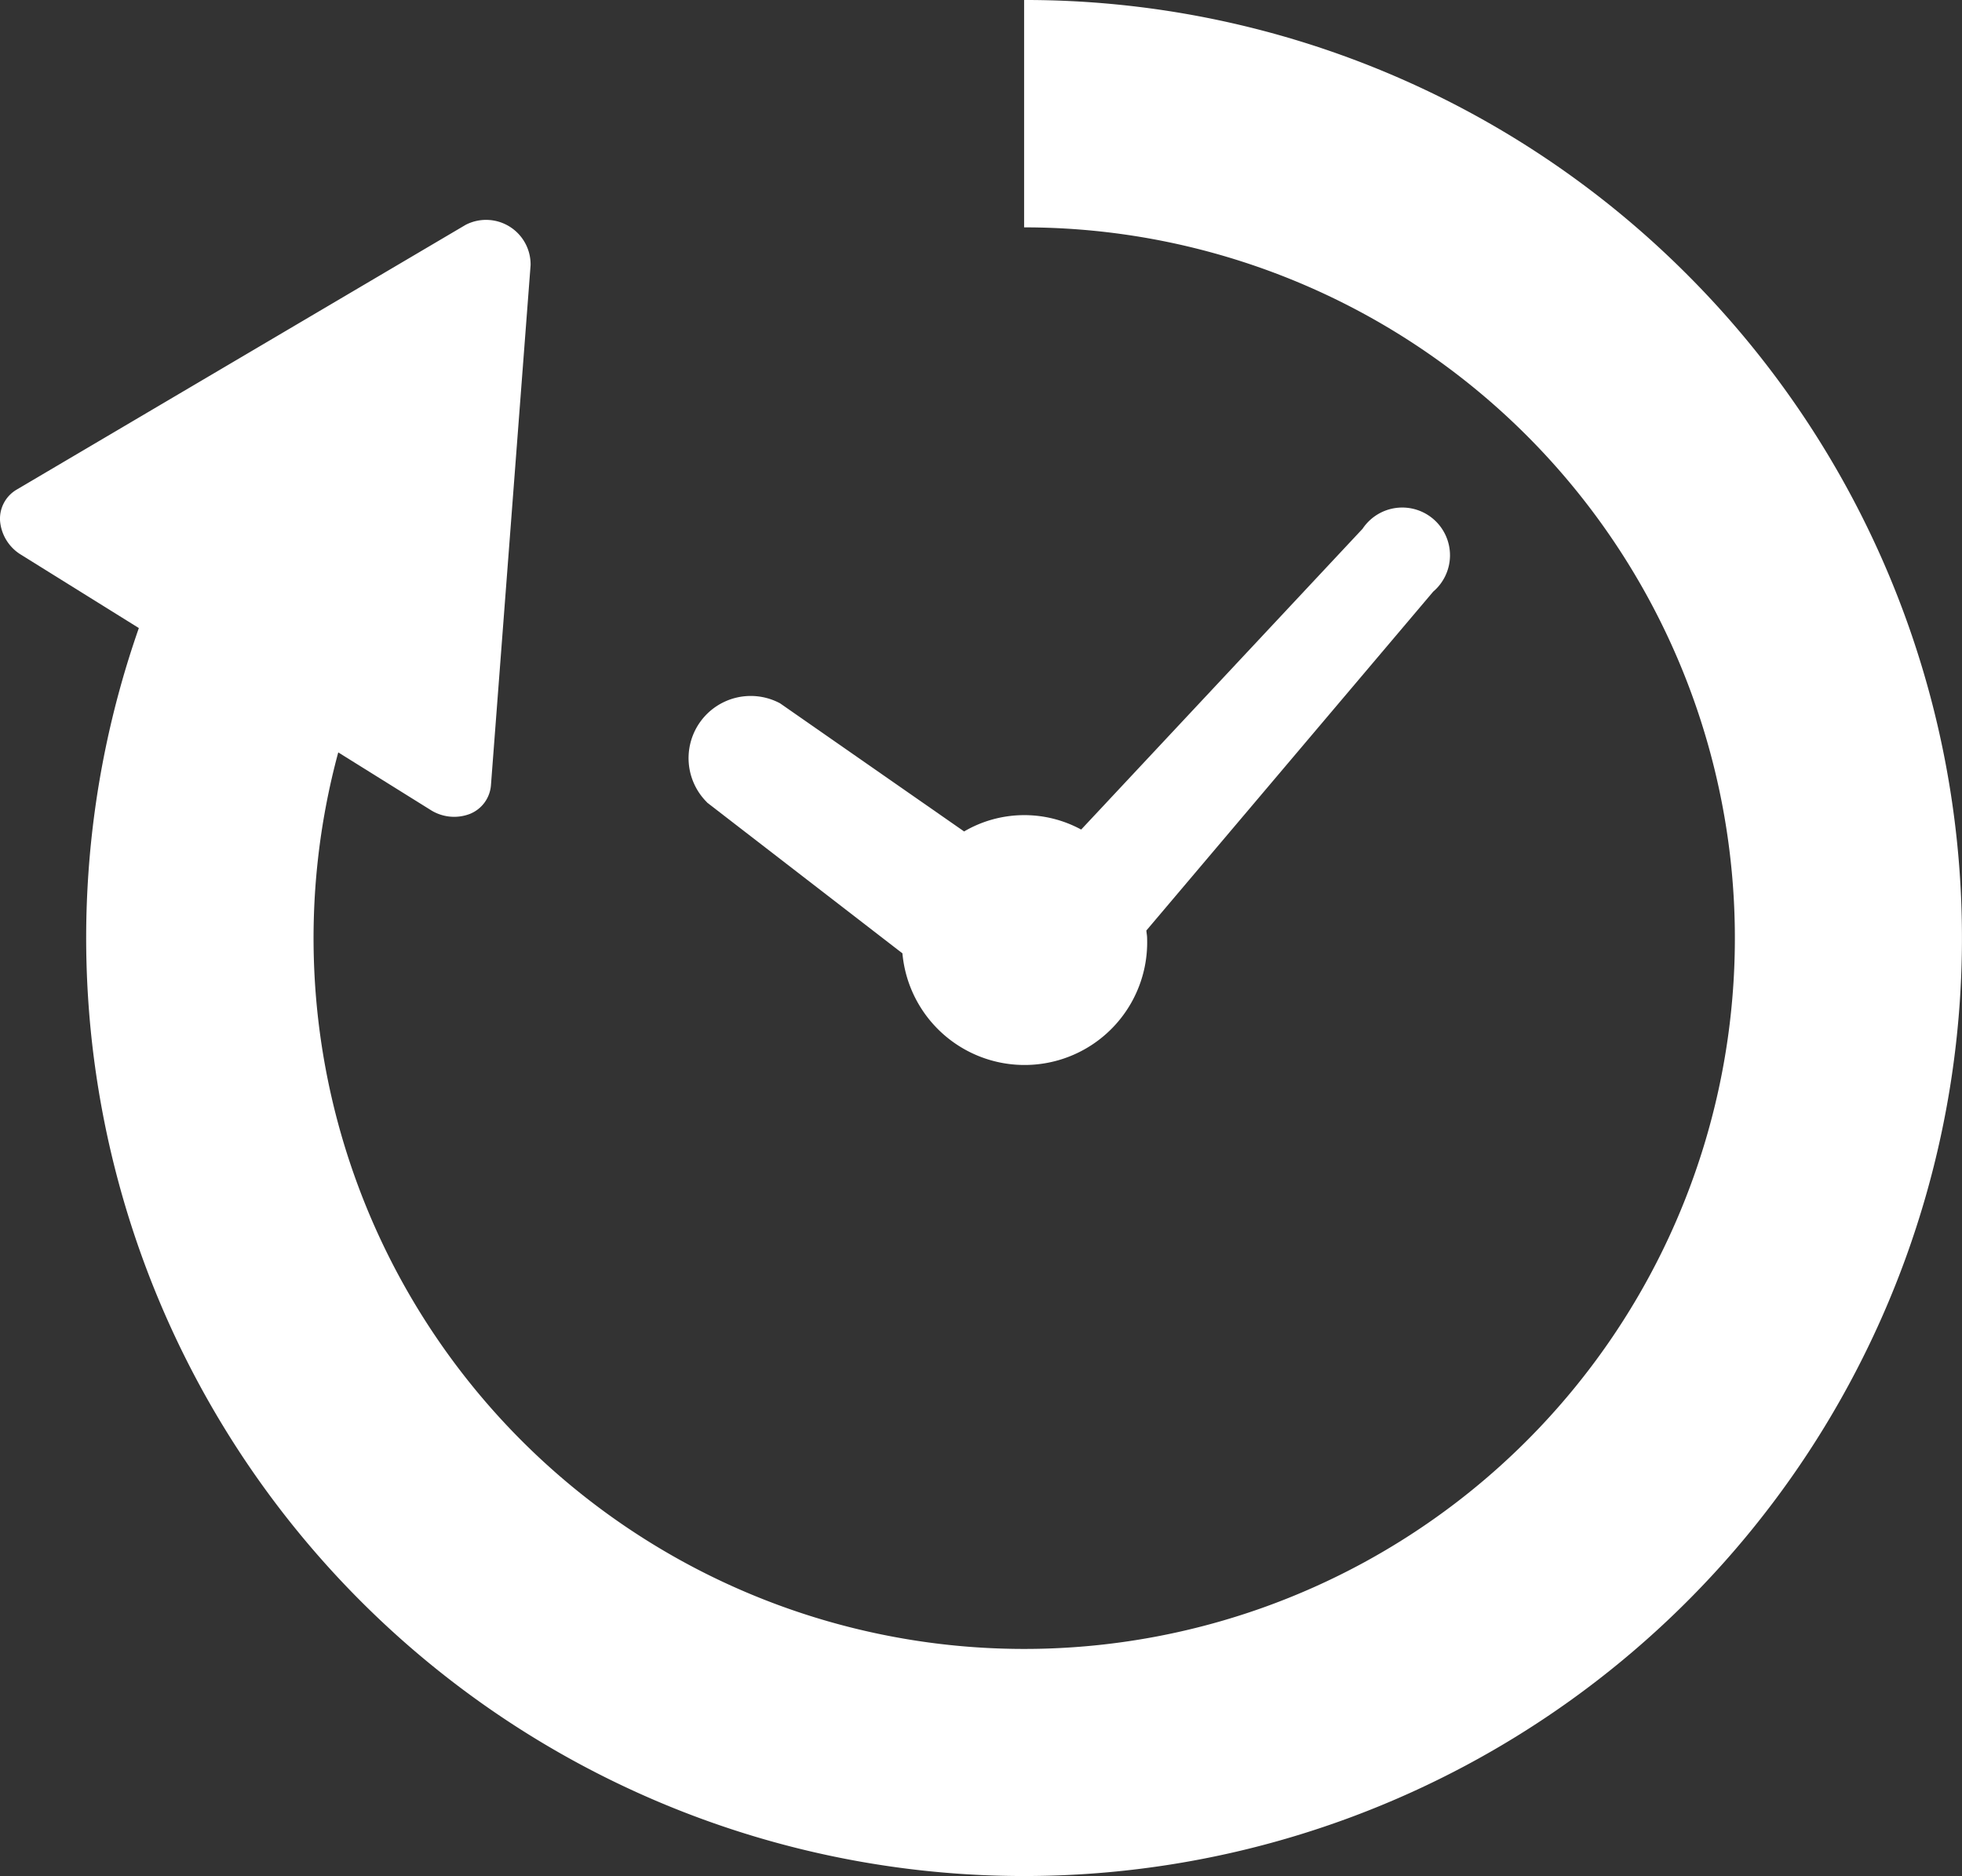
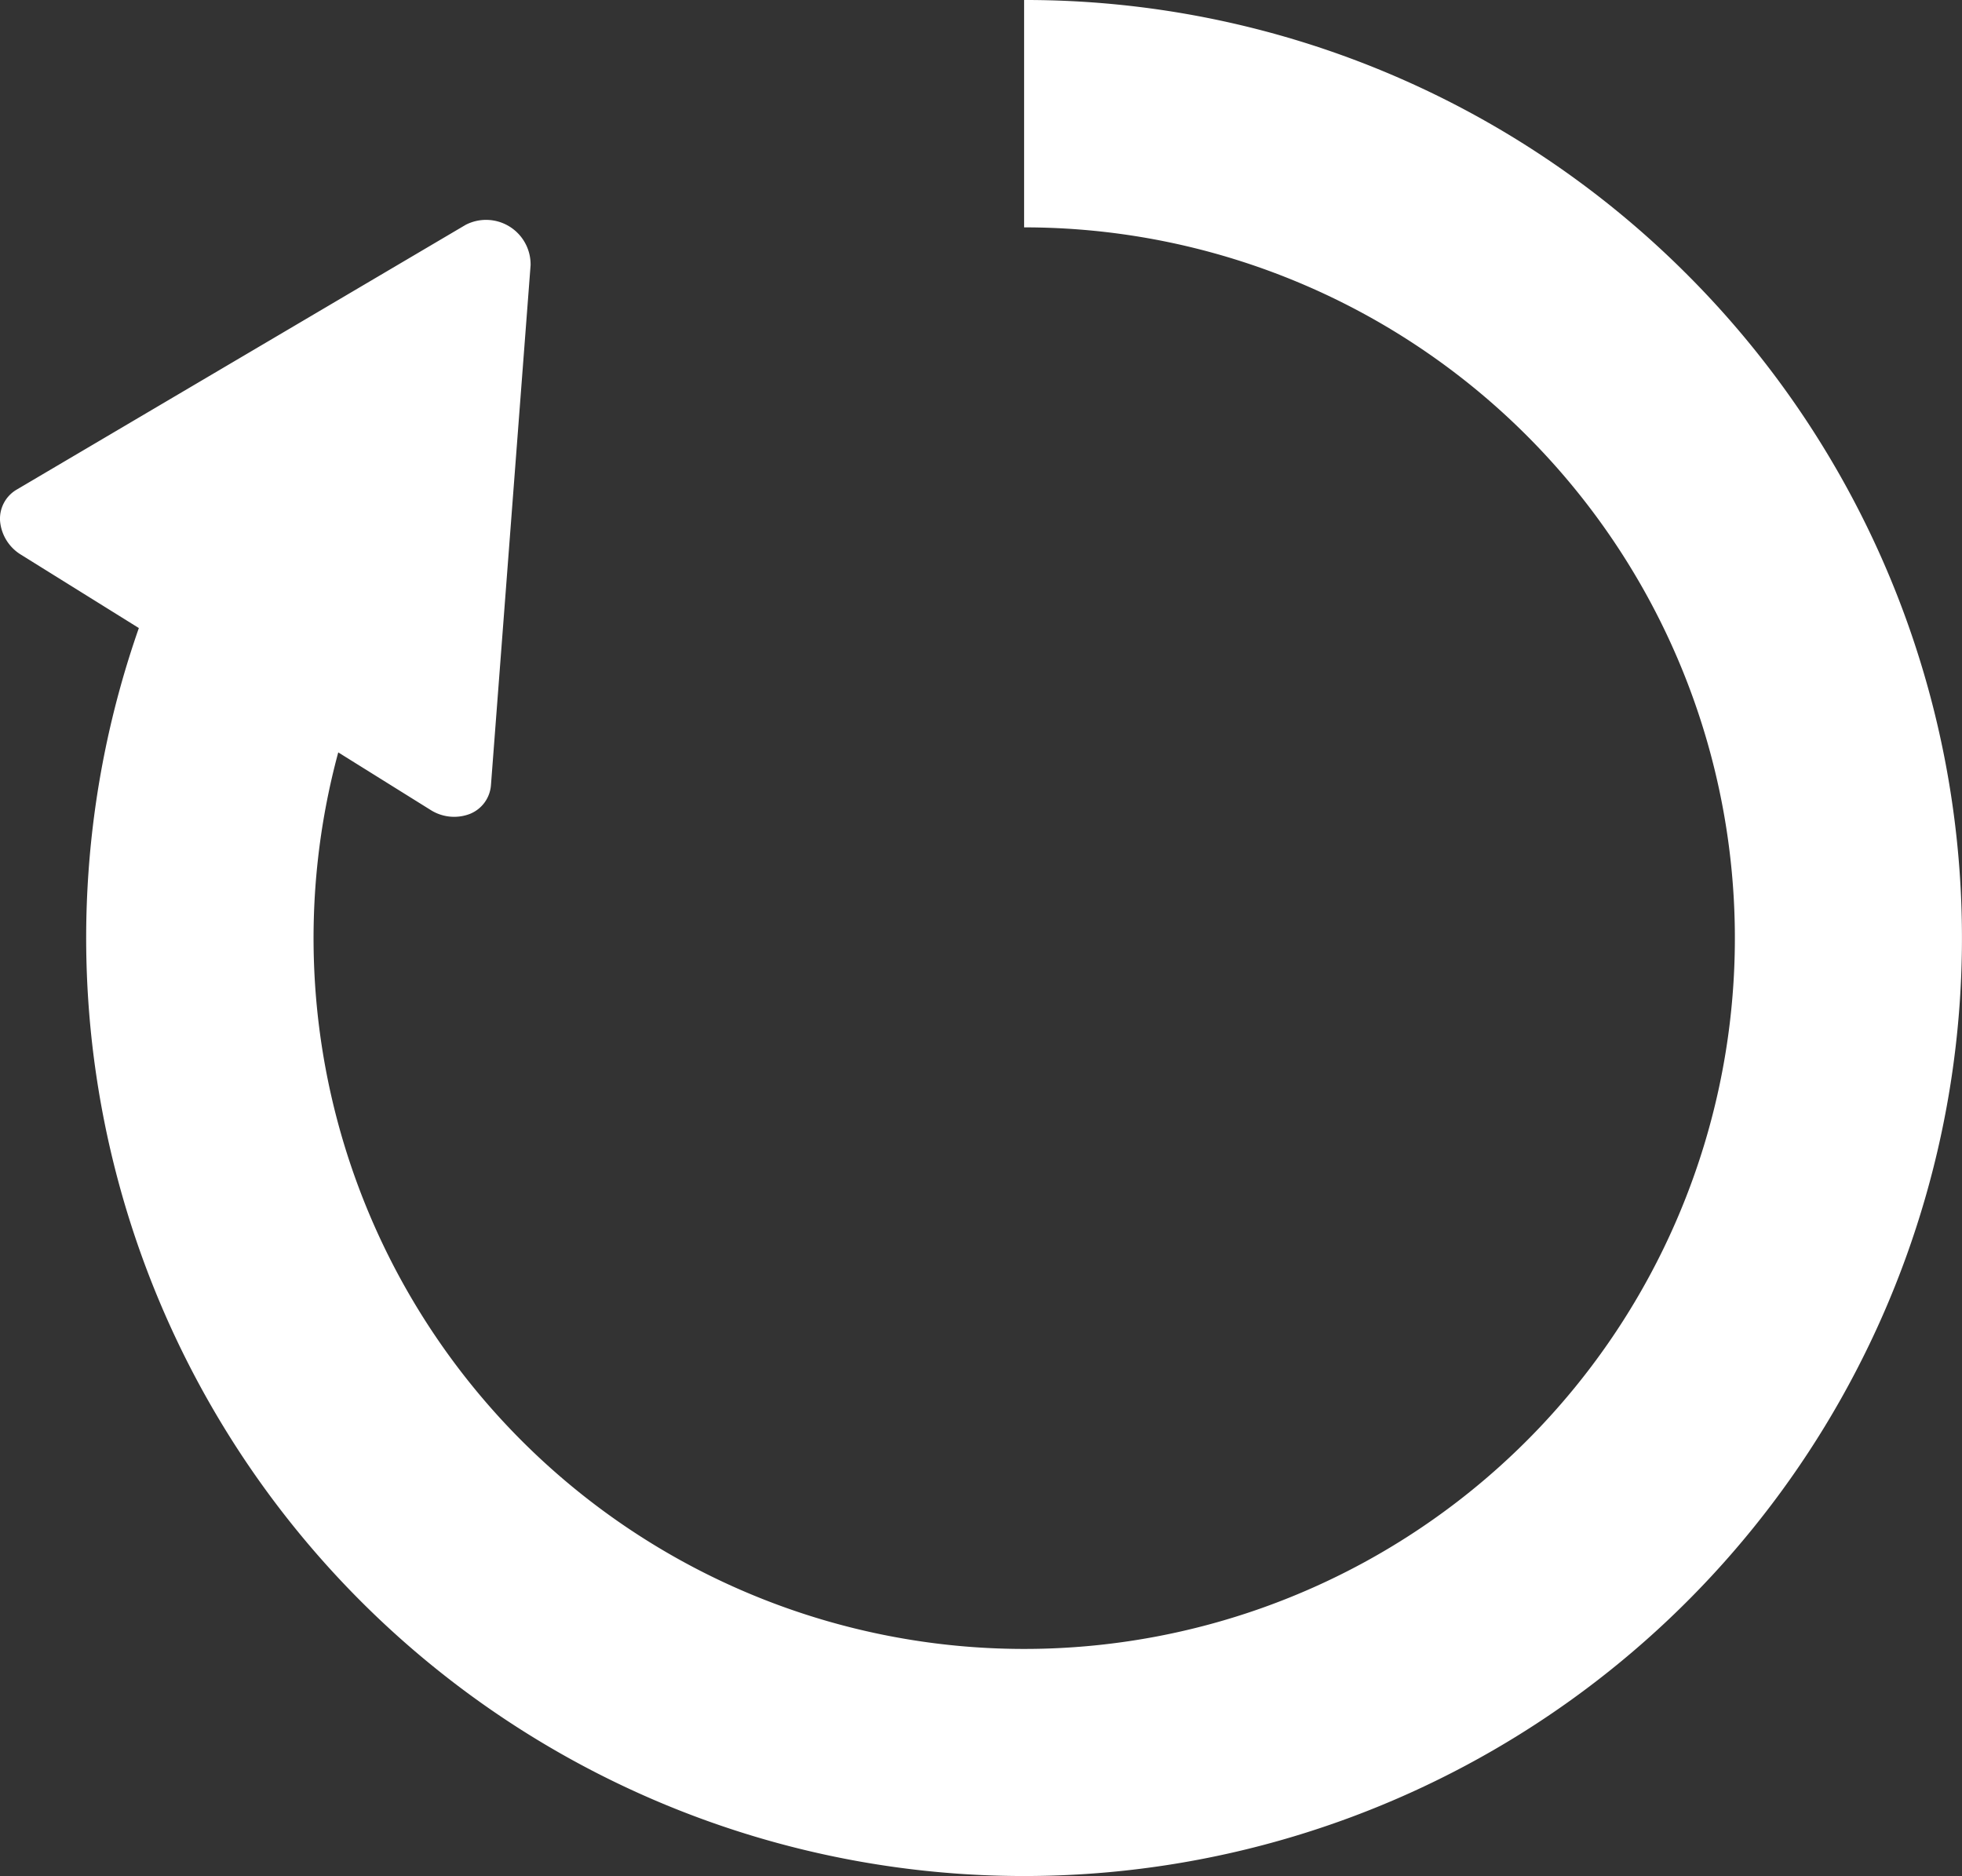
<svg xmlns="http://www.w3.org/2000/svg" width="20.8" height="19.887" viewBox="0 0 20.8 19.887">
  <rect x="0" y="0" width="20.8" height="19.887" fill="#333333" stroke="none" />
  <g id="Group_115" data-name="Group 115" transform="translate(-3008.406 -51.829)">
-     <path id="Path_88" data-name="Path 88" d="M3015.9,60.334l2.073,1.6a1.3,1.3,0,0,0,2.594-.161c0-.027-.006-.054-.008-.081L3023.6,58.1a.506.506,0,1,0-.749-.666l-2.983,3.188a1.264,1.264,0,0,0-1.241.02l-1.951-1.358a.659.659,0,0,0-.772,1.052Z" fill="#fff" />
    <path id="Path_89" data-name="Path 89" d="M3026.294,54.741a9.912,9.912,0,0,0-7.031-2.912v2.41a7.534,7.534,0,1,1-7.271,5.565l.977.609a.466.466,0,0,0,.416.044.357.357,0,0,0,.226-.308l.42-5.509a.472.472,0,0,0-.688-.428l-4.759,2.806a.357.357,0,0,0-.177.337.465.465,0,0,0,.224.355l1.247.776a9.943,9.943,0,1,0,16.416-3.745Z" fill="#fff" />
  </g>
</svg>